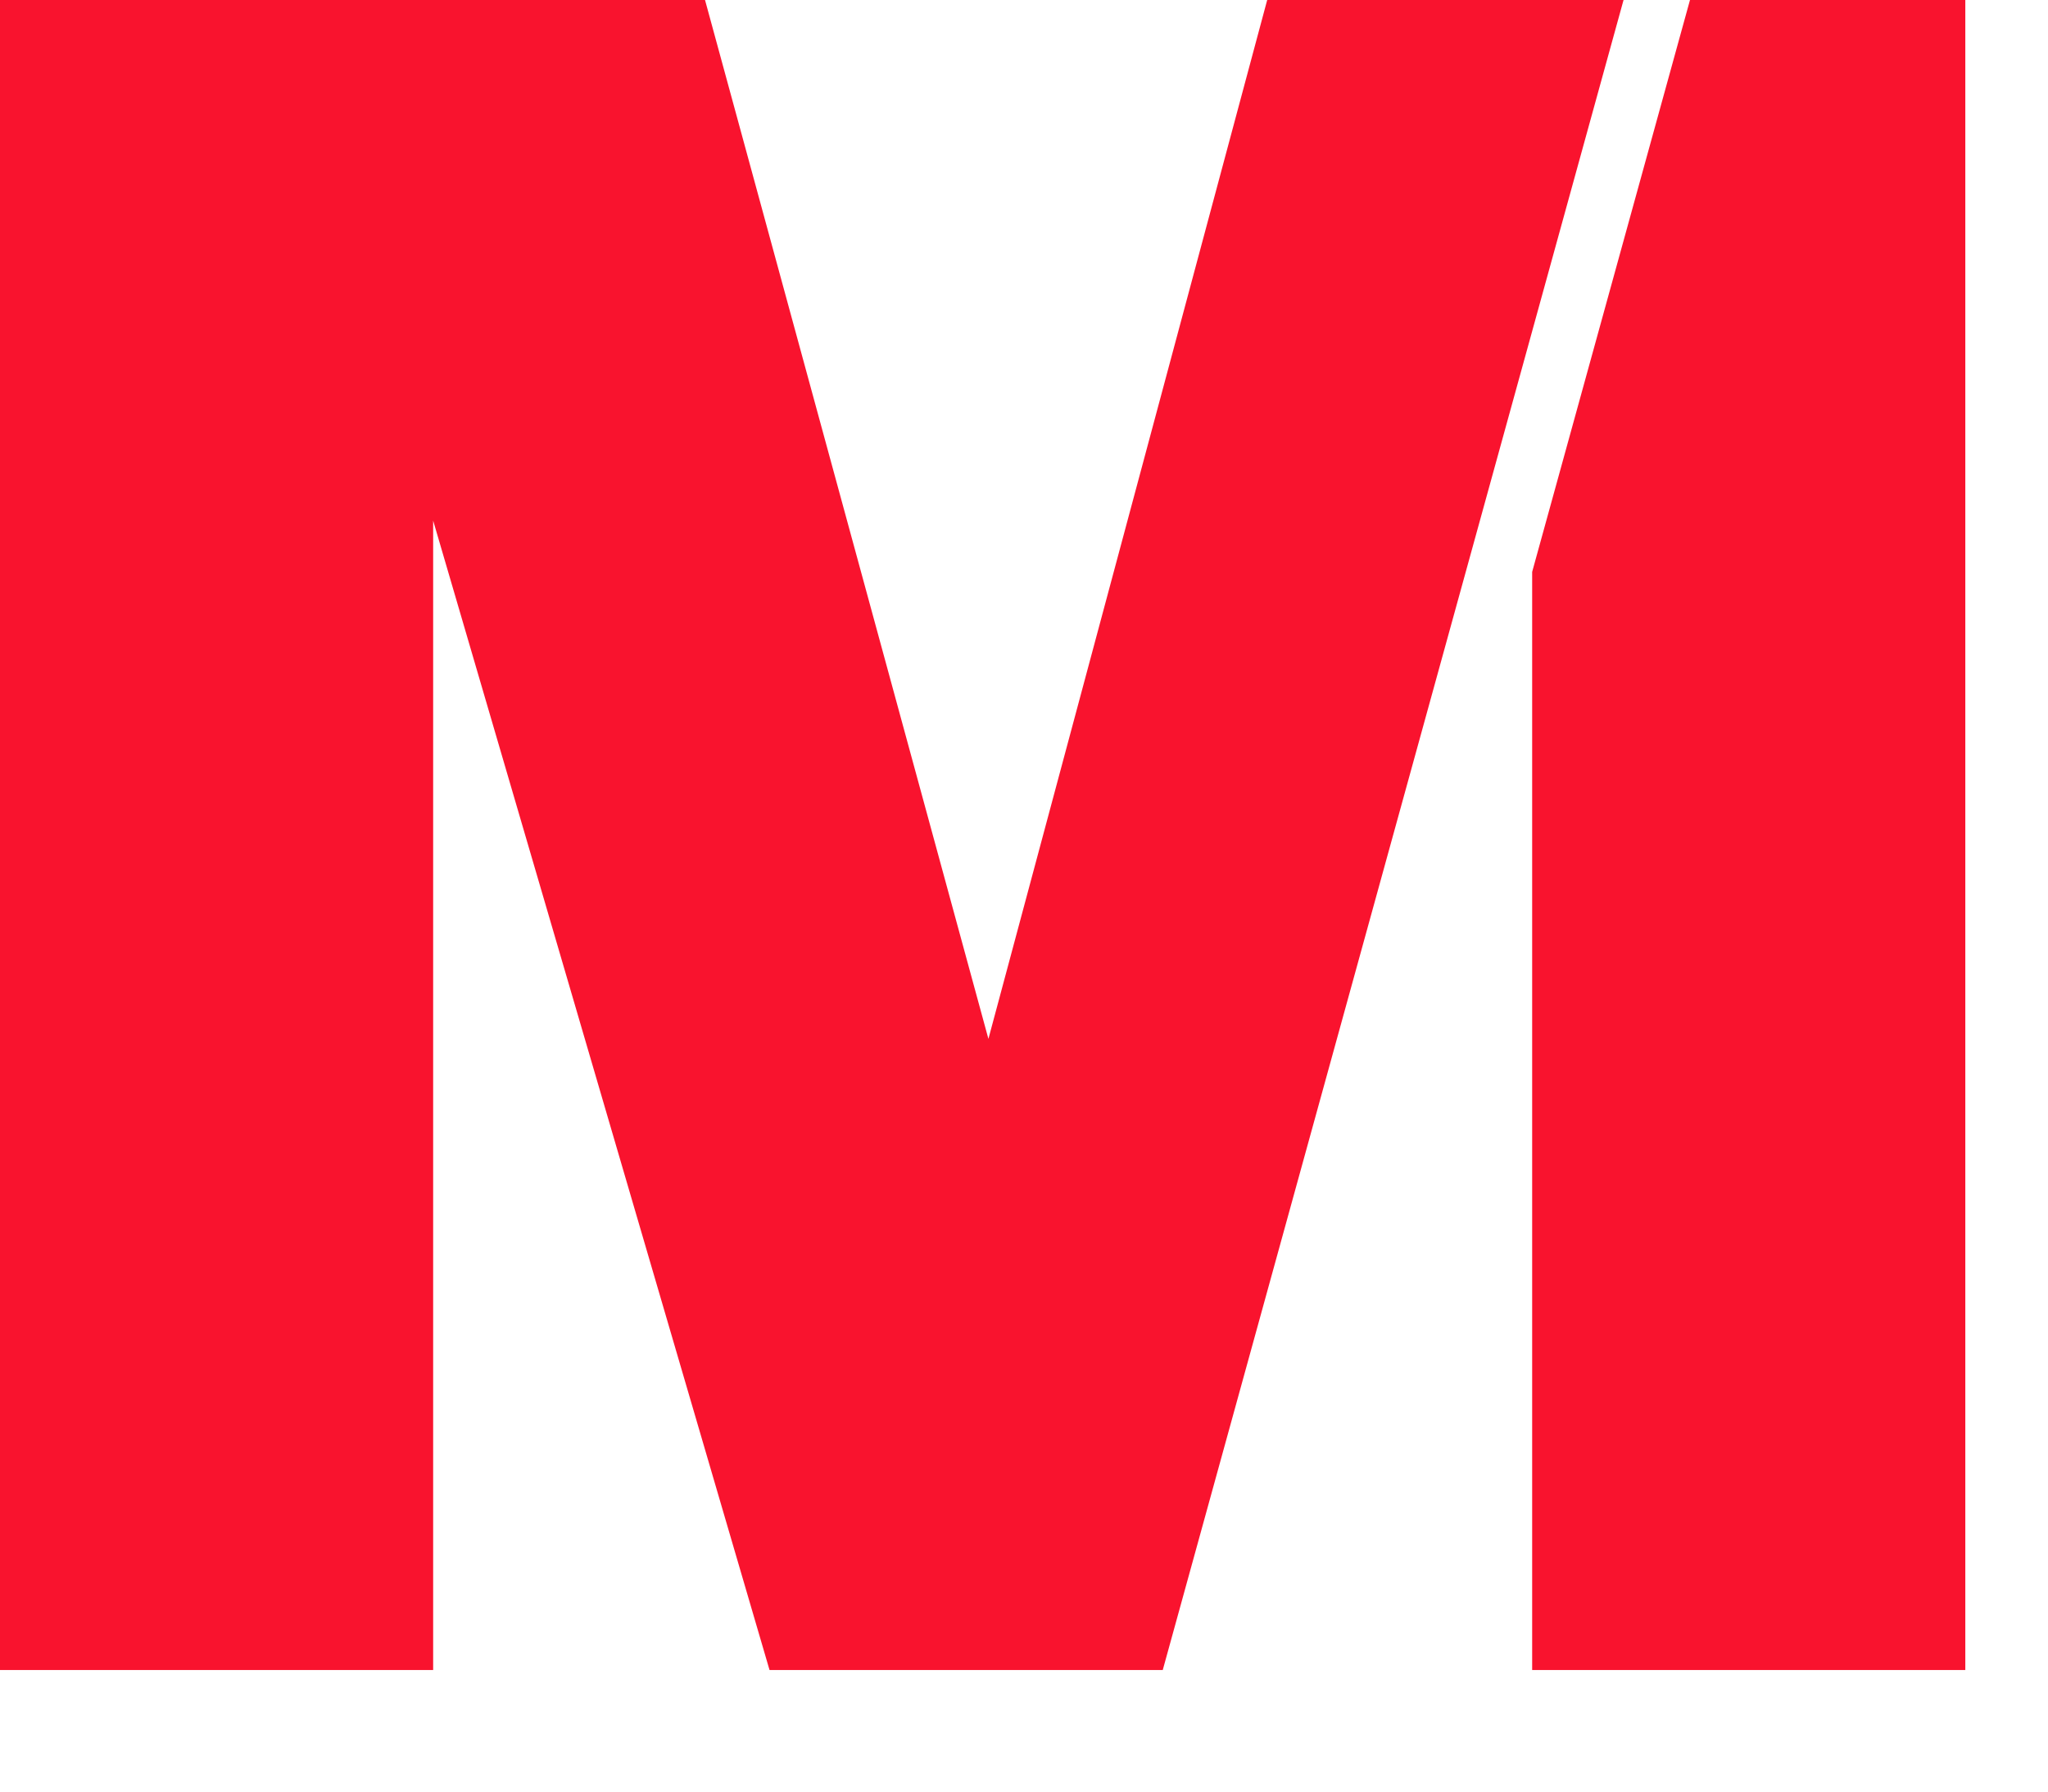
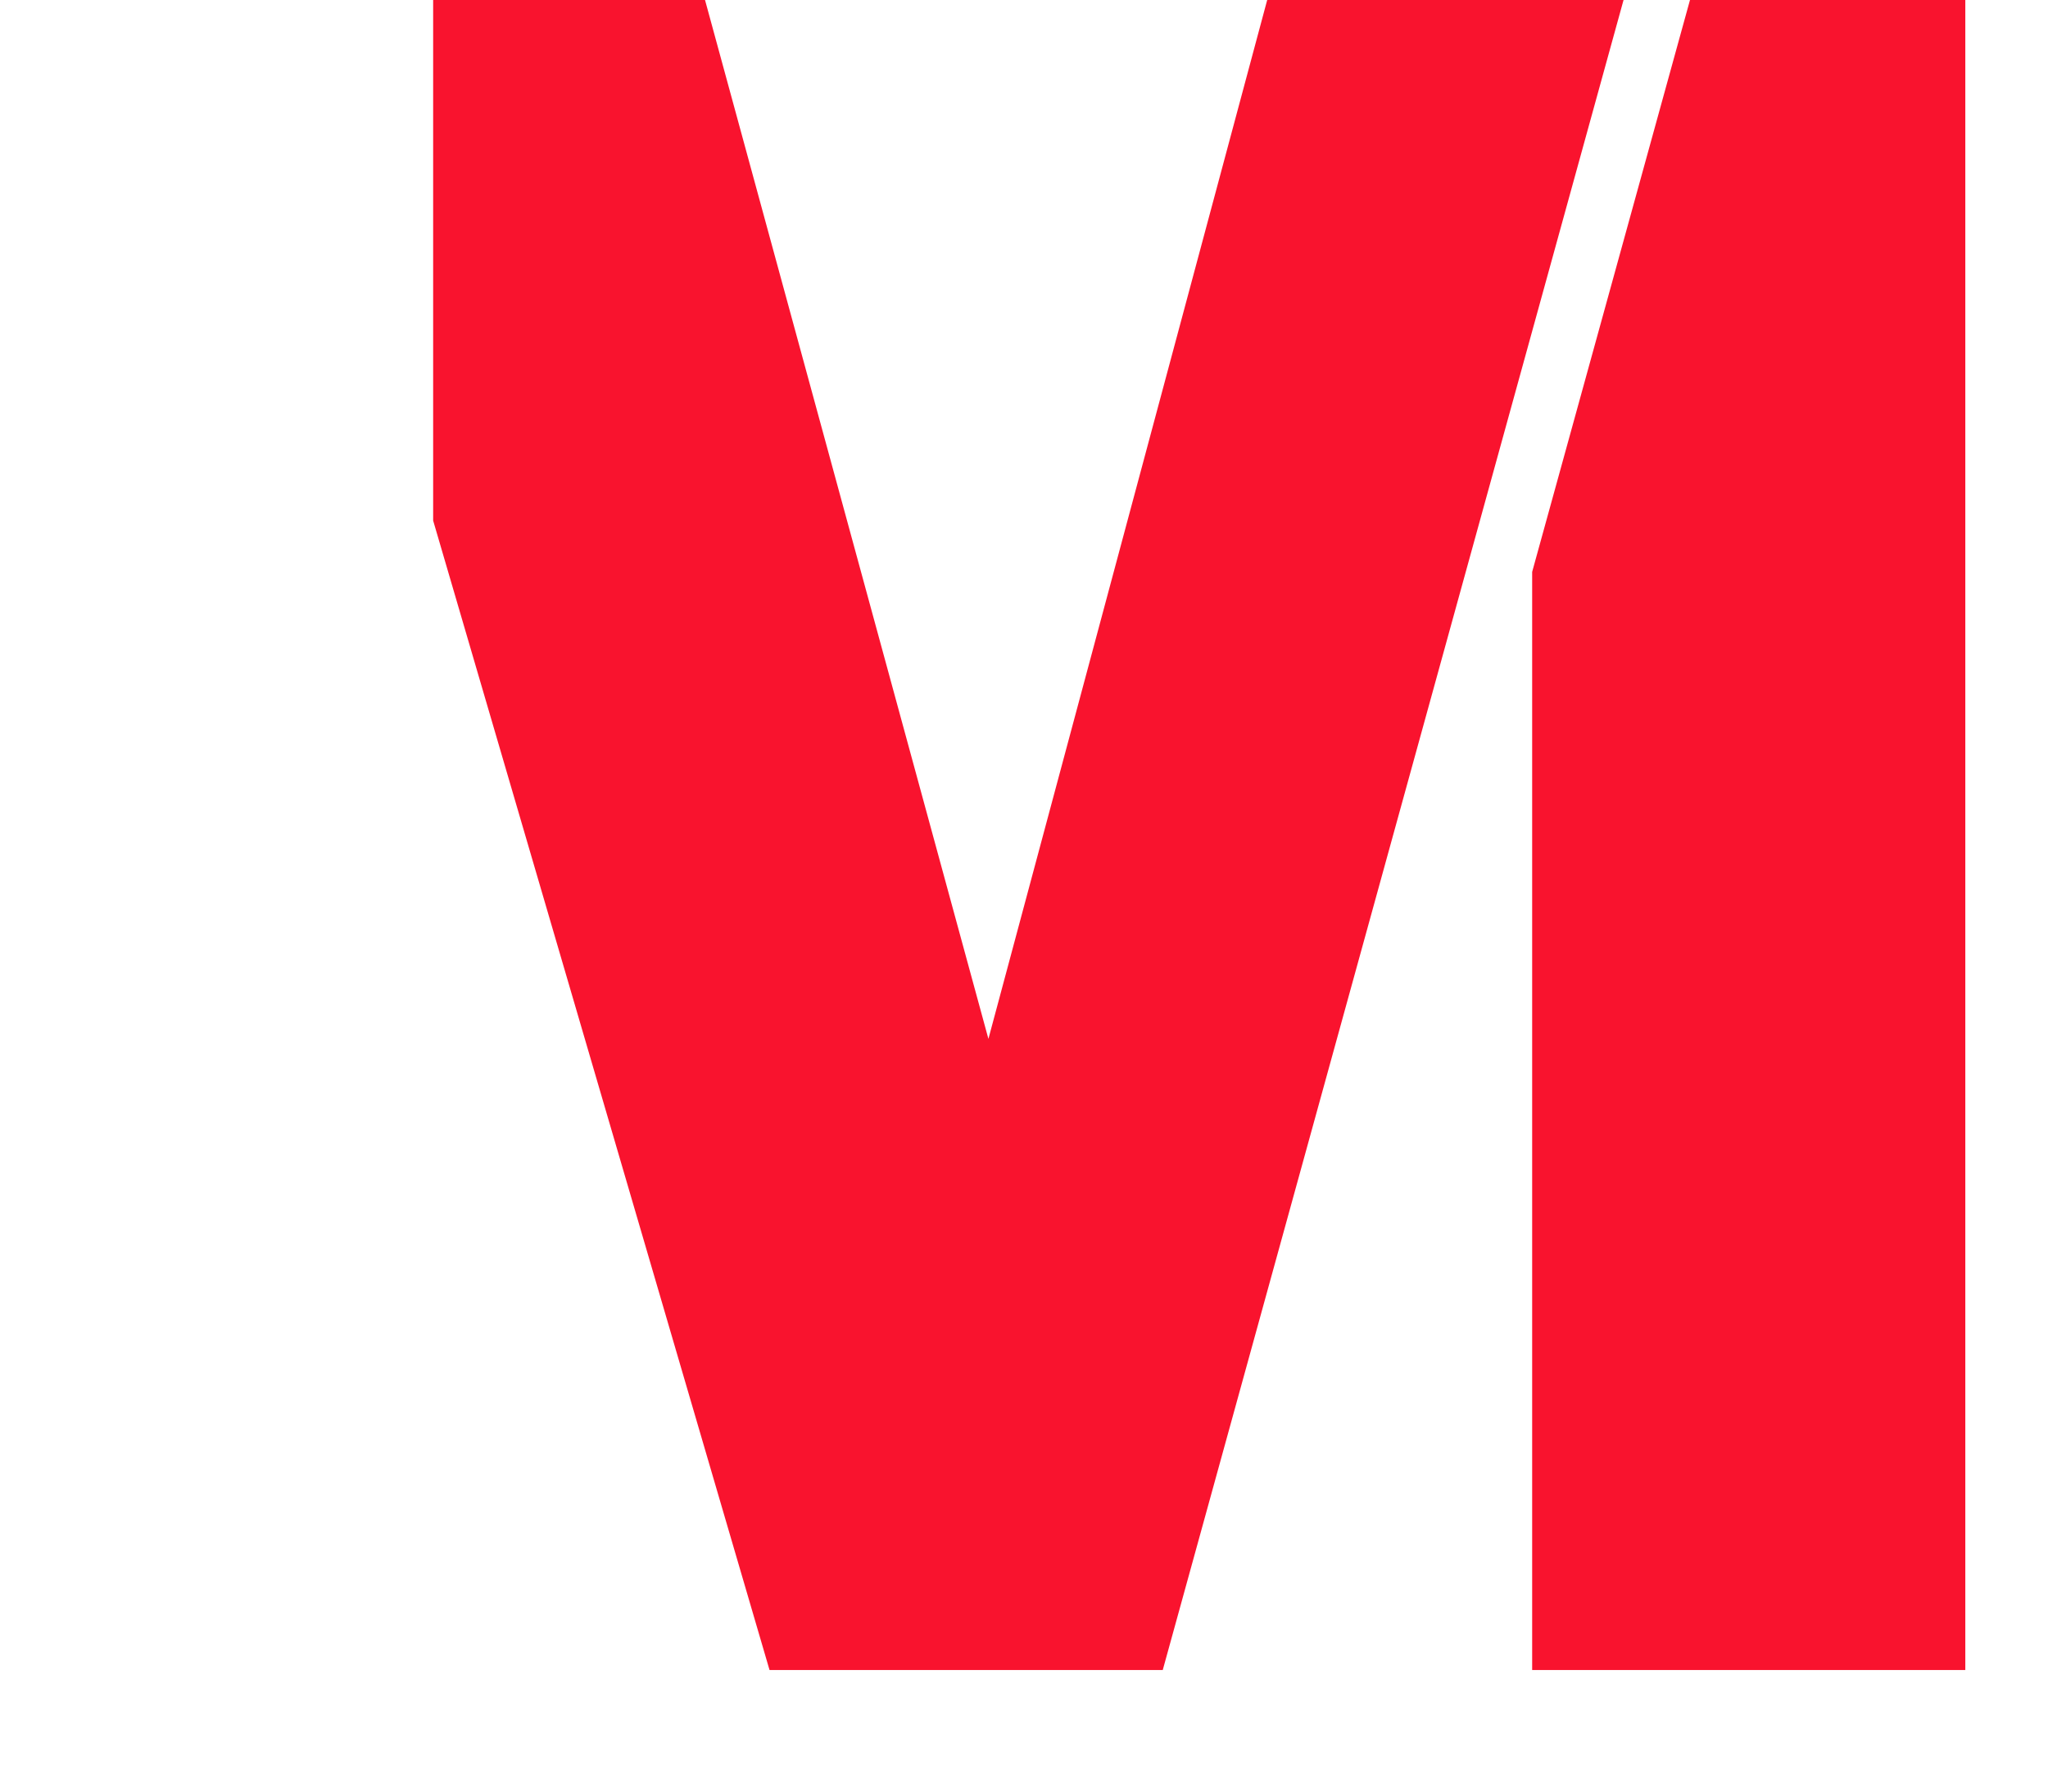
<svg xmlns="http://www.w3.org/2000/svg" width="16" height="14" viewBox="0 0 16 14" fill="none">
-   <path fill-rule="evenodd" clip-rule="evenodd" d="M12.684 0H9.9L7.722 8.118L5.508 0H0V13.05H3.384V4.068L6.012 13.05H9.084L12.684 0ZM11.97 4.469V13.05H15.354V0H13.203L11.97 4.469Z" fill="#F9132E" />
+   <path fill-rule="evenodd" clip-rule="evenodd" d="M12.684 0H9.9L7.722 8.118L5.508 0H0H3.384V4.068L6.012 13.05H9.084L12.684 0ZM11.97 4.469V13.05H15.354V0H13.203L11.97 4.469Z" fill="#F9132E" />
</svg>